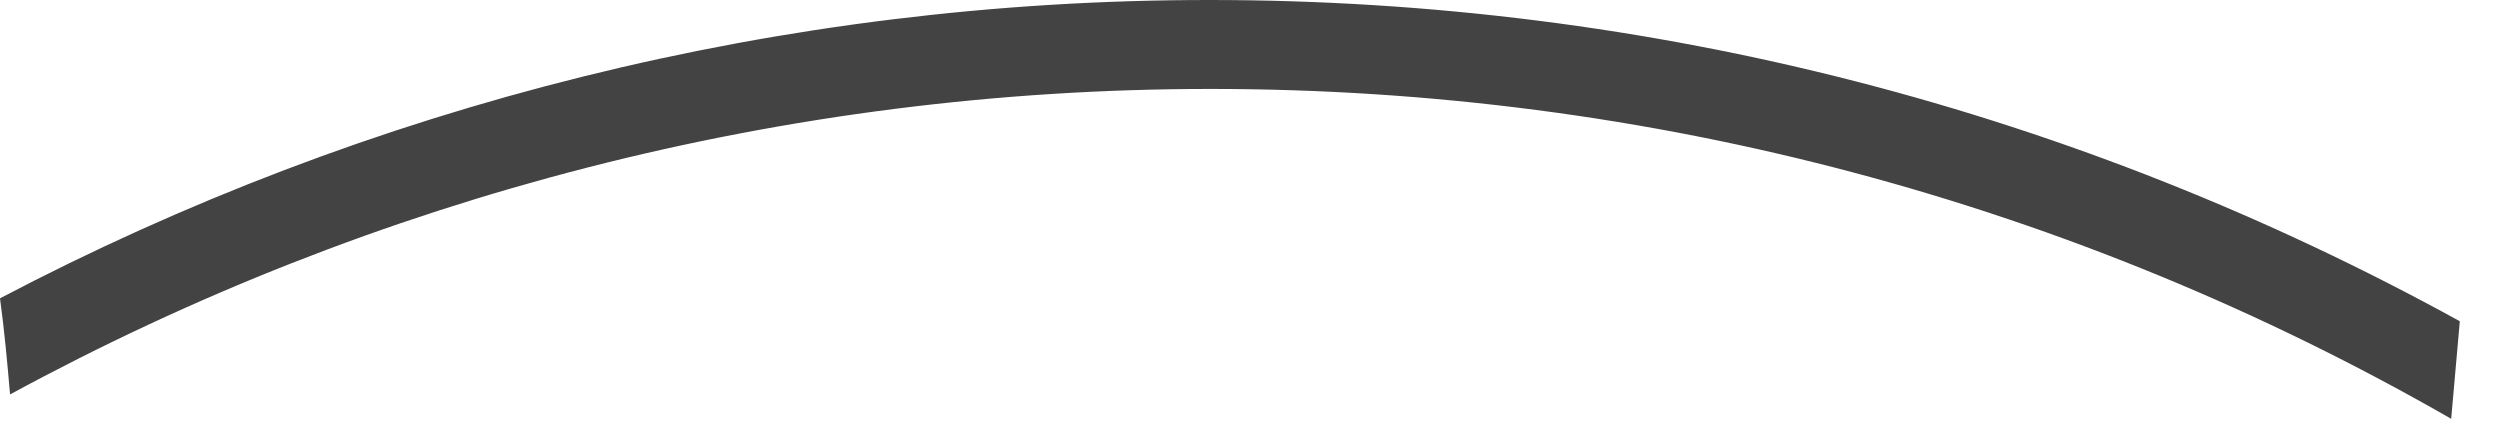
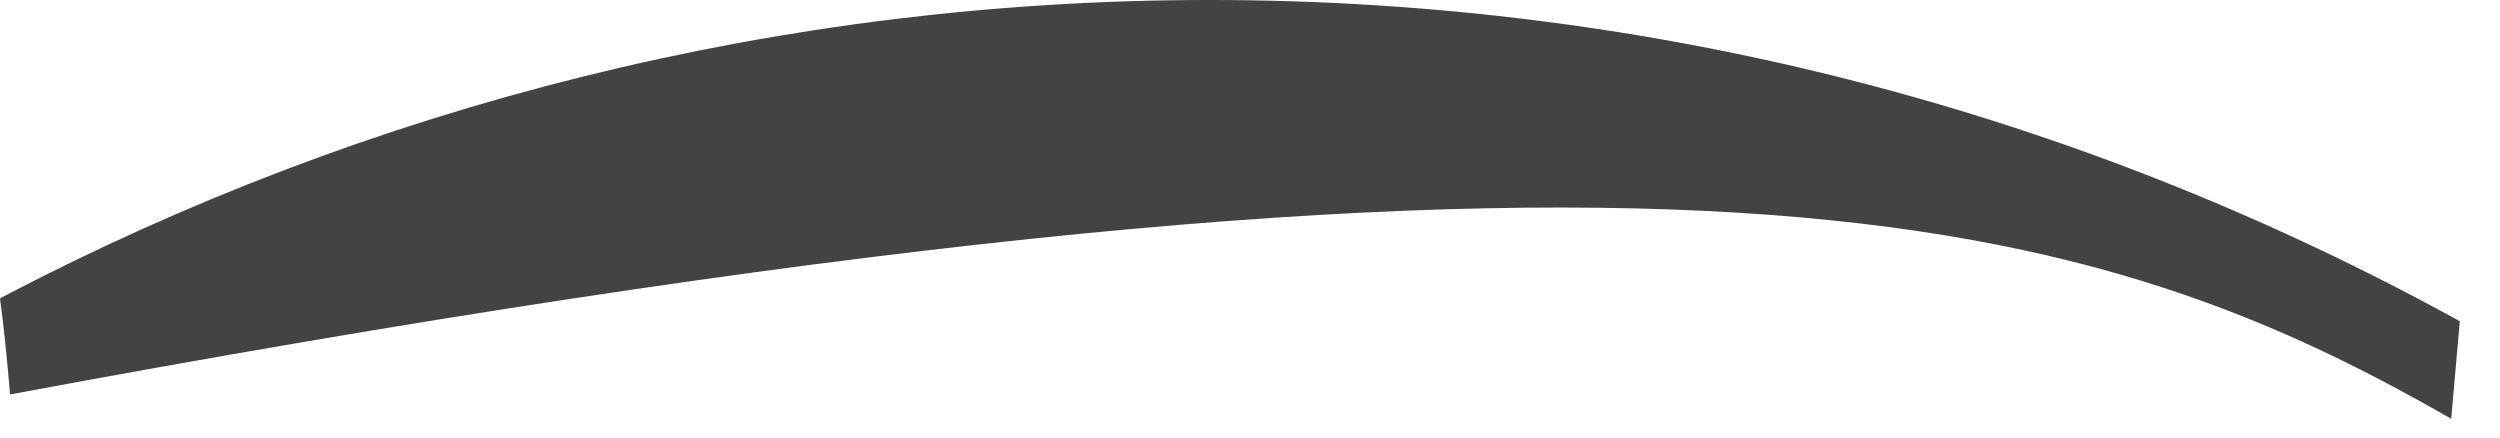
<svg xmlns="http://www.w3.org/2000/svg" fill="none" height="100%" overflow="visible" preserveAspectRatio="none" style="display: block;" viewBox="0 0 40 7" width="100%">
-   <path d="M0.161 6.311C5.99 3.144 12.576 1.423 19.369 1.423C26.391 1.423 33.183 3.236 39.219 6.701C39.265 6.173 39.311 5.645 39.357 5.14C33.229 1.767 26.414 0 19.346 0C12.53 0 5.898 1.675 0 4.773C0.069 5.278 0.115 5.783 0.161 6.311Z" fill="#434344" id="Vector" />
+   <path d="M0.161 6.311C26.391 1.423 33.183 3.236 39.219 6.701C39.265 6.173 39.311 5.645 39.357 5.14C33.229 1.767 26.414 0 19.346 0C12.53 0 5.898 1.675 0 4.773C0.069 5.278 0.115 5.783 0.161 6.311Z" fill="#434344" id="Vector" />
</svg>